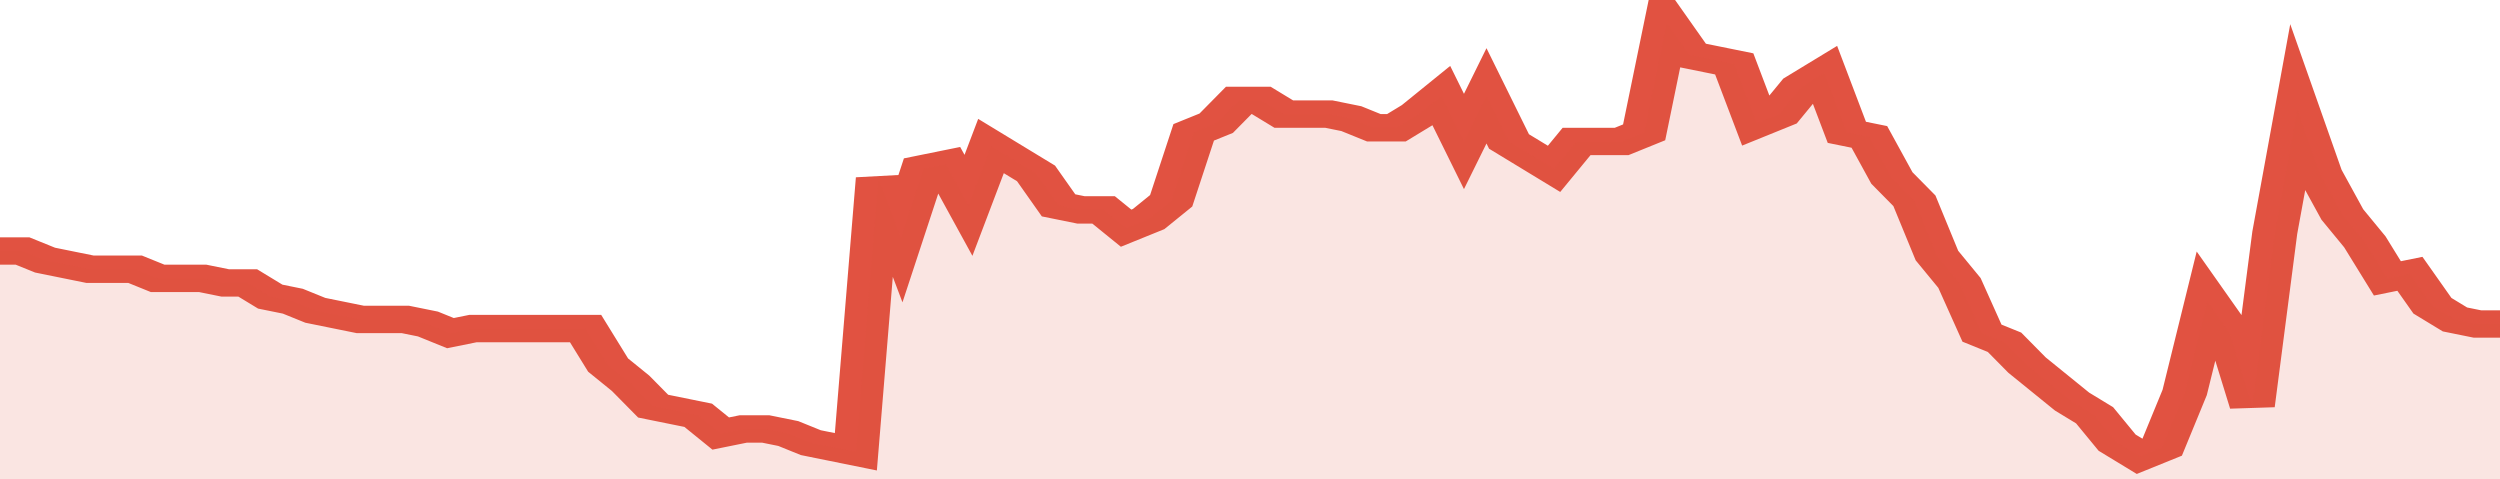
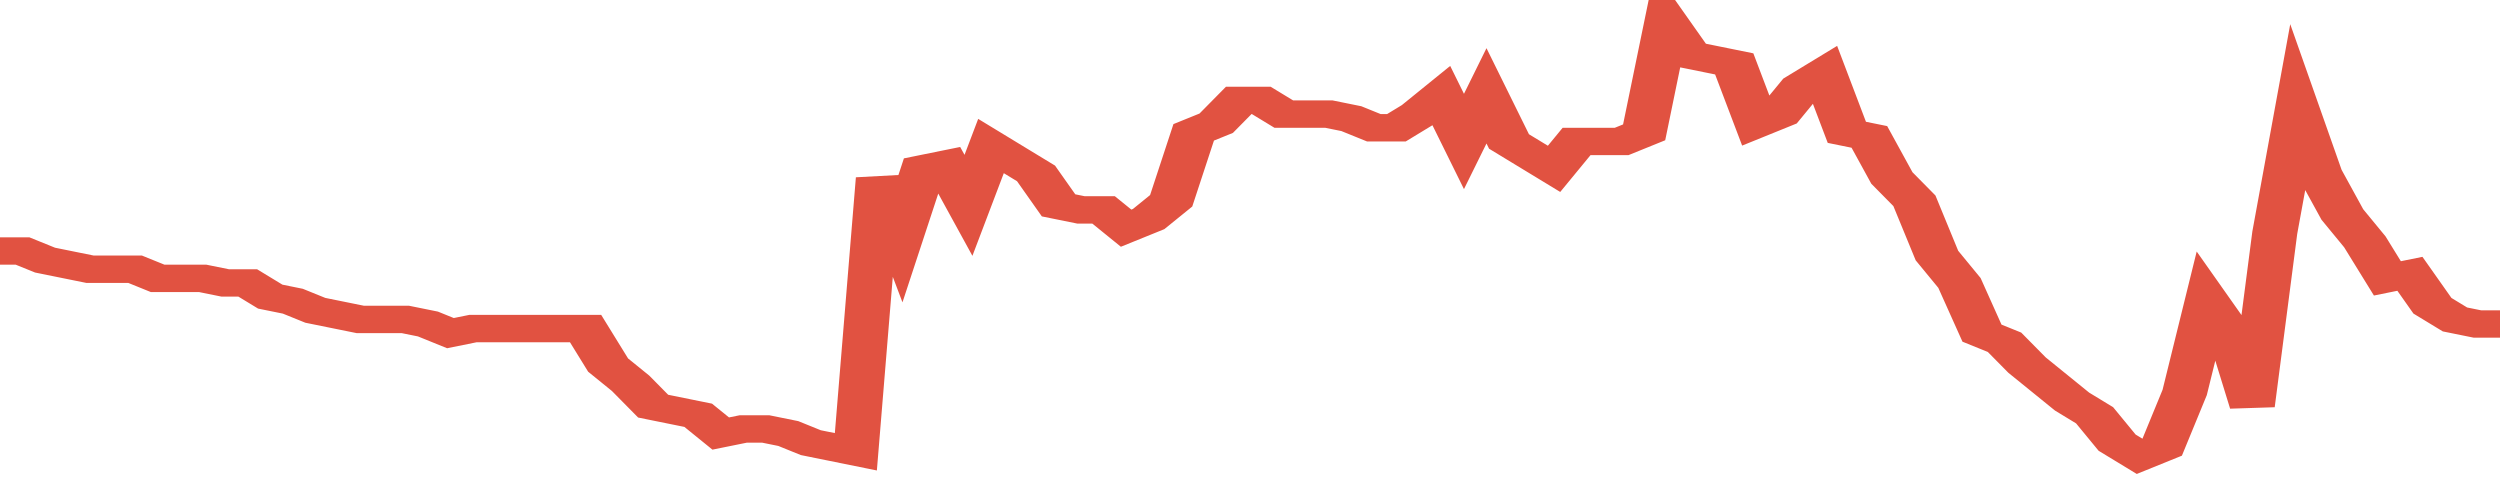
<svg xmlns="http://www.w3.org/2000/svg" viewBox="0 0 333 105" width="120" height="23" preserveAspectRatio="none">
  <polyline fill="none" stroke="#E15241" stroke-width="6" points="0, 55 3, 55 6, 57 9, 58 12, 59 15, 59 18, 59 21, 61 24, 61 27, 61 30, 62 33, 62 36, 65 39, 66 42, 68 45, 69 48, 70 51, 70 54, 70 57, 71 60, 73 63, 72 66, 72 69, 72 72, 72 75, 72 78, 72 81, 80 84, 84 87, 89 90, 90 93, 91 96, 95 99, 94 102, 94 105, 95 108, 97 111, 98 114, 99 117, 39 120, 52 123, 37 126, 36 129, 45 132, 32 135, 35 138, 38 141, 45 144, 46 147, 46 150, 50 153, 48 156, 44 159, 29 162, 27 165, 22 168, 22 171, 25 174, 25 177, 25 180, 26 183, 28 186, 28 189, 25 192, 21 195, 31 198, 21 201, 31 204, 34 207, 37 210, 31 213, 31 216, 31 219, 29 222, 5 225, 12 228, 13 231, 14 234, 27 237, 25 240, 19 243, 16 246, 29 249, 30 252, 39 255, 44 258, 56 261, 62 264, 73 267, 75 270, 80 273, 84 276, 88 279, 91 282, 97 285, 100 288, 98 291, 86 294, 66 297, 73 300, 89 303, 51 306, 24 309, 38 312, 47 315, 53 318, 61 321, 60 324, 67 327, 70 330, 71 333, 71 333, 71 "> </polyline>
-   <polygon fill="#E15241" opacity="0.15" points="0, 105 0, 55 3, 55 6, 57 9, 58 12, 59 15, 59 18, 59 21, 61 24, 61 27, 61 30, 62 33, 62 36, 65 39, 66 42, 68 45, 69 48, 70 51, 70 54, 70 57, 71 60, 73 63, 72 66, 72 69, 72 72, 72 75, 72 78, 72 81, 80 84, 84 87, 89 90, 90 93, 91 96, 95 99, 94 102, 94 105, 95 108, 97 111, 98 114, 99 117, 39 120, 52 123, 37 126, 36 129, 45 132, 32 135, 35 138, 38 141, 45 144, 46 147, 46 150, 50 153, 48 156, 44 159, 29 162, 27 165, 22 168, 22 171, 25 174, 25 177, 25 180, 26 183, 28 186, 28 189, 25 192, 21 195, 31 198, 21 201, 31 204, 34 207, 37 210, 31 213, 31 216, 31 219, 29 222, 5 225, 12 228, 13 231, 14 234, 27 237, 25 240, 19 243, 16 246, 29 249, 30 252, 39 255, 44 258, 56 261, 62 264, 73 267, 75 270, 80 273, 84 276, 88 279, 91 282, 97 285, 100 288, 98 291, 86 294, 66 297, 73 300, 89 303, 51 306, 24 309, 38 312, 47 315, 53 318, 61 321, 60 324, 67 327, 70 330, 71 333, 71 333, 105 " />
</svg>